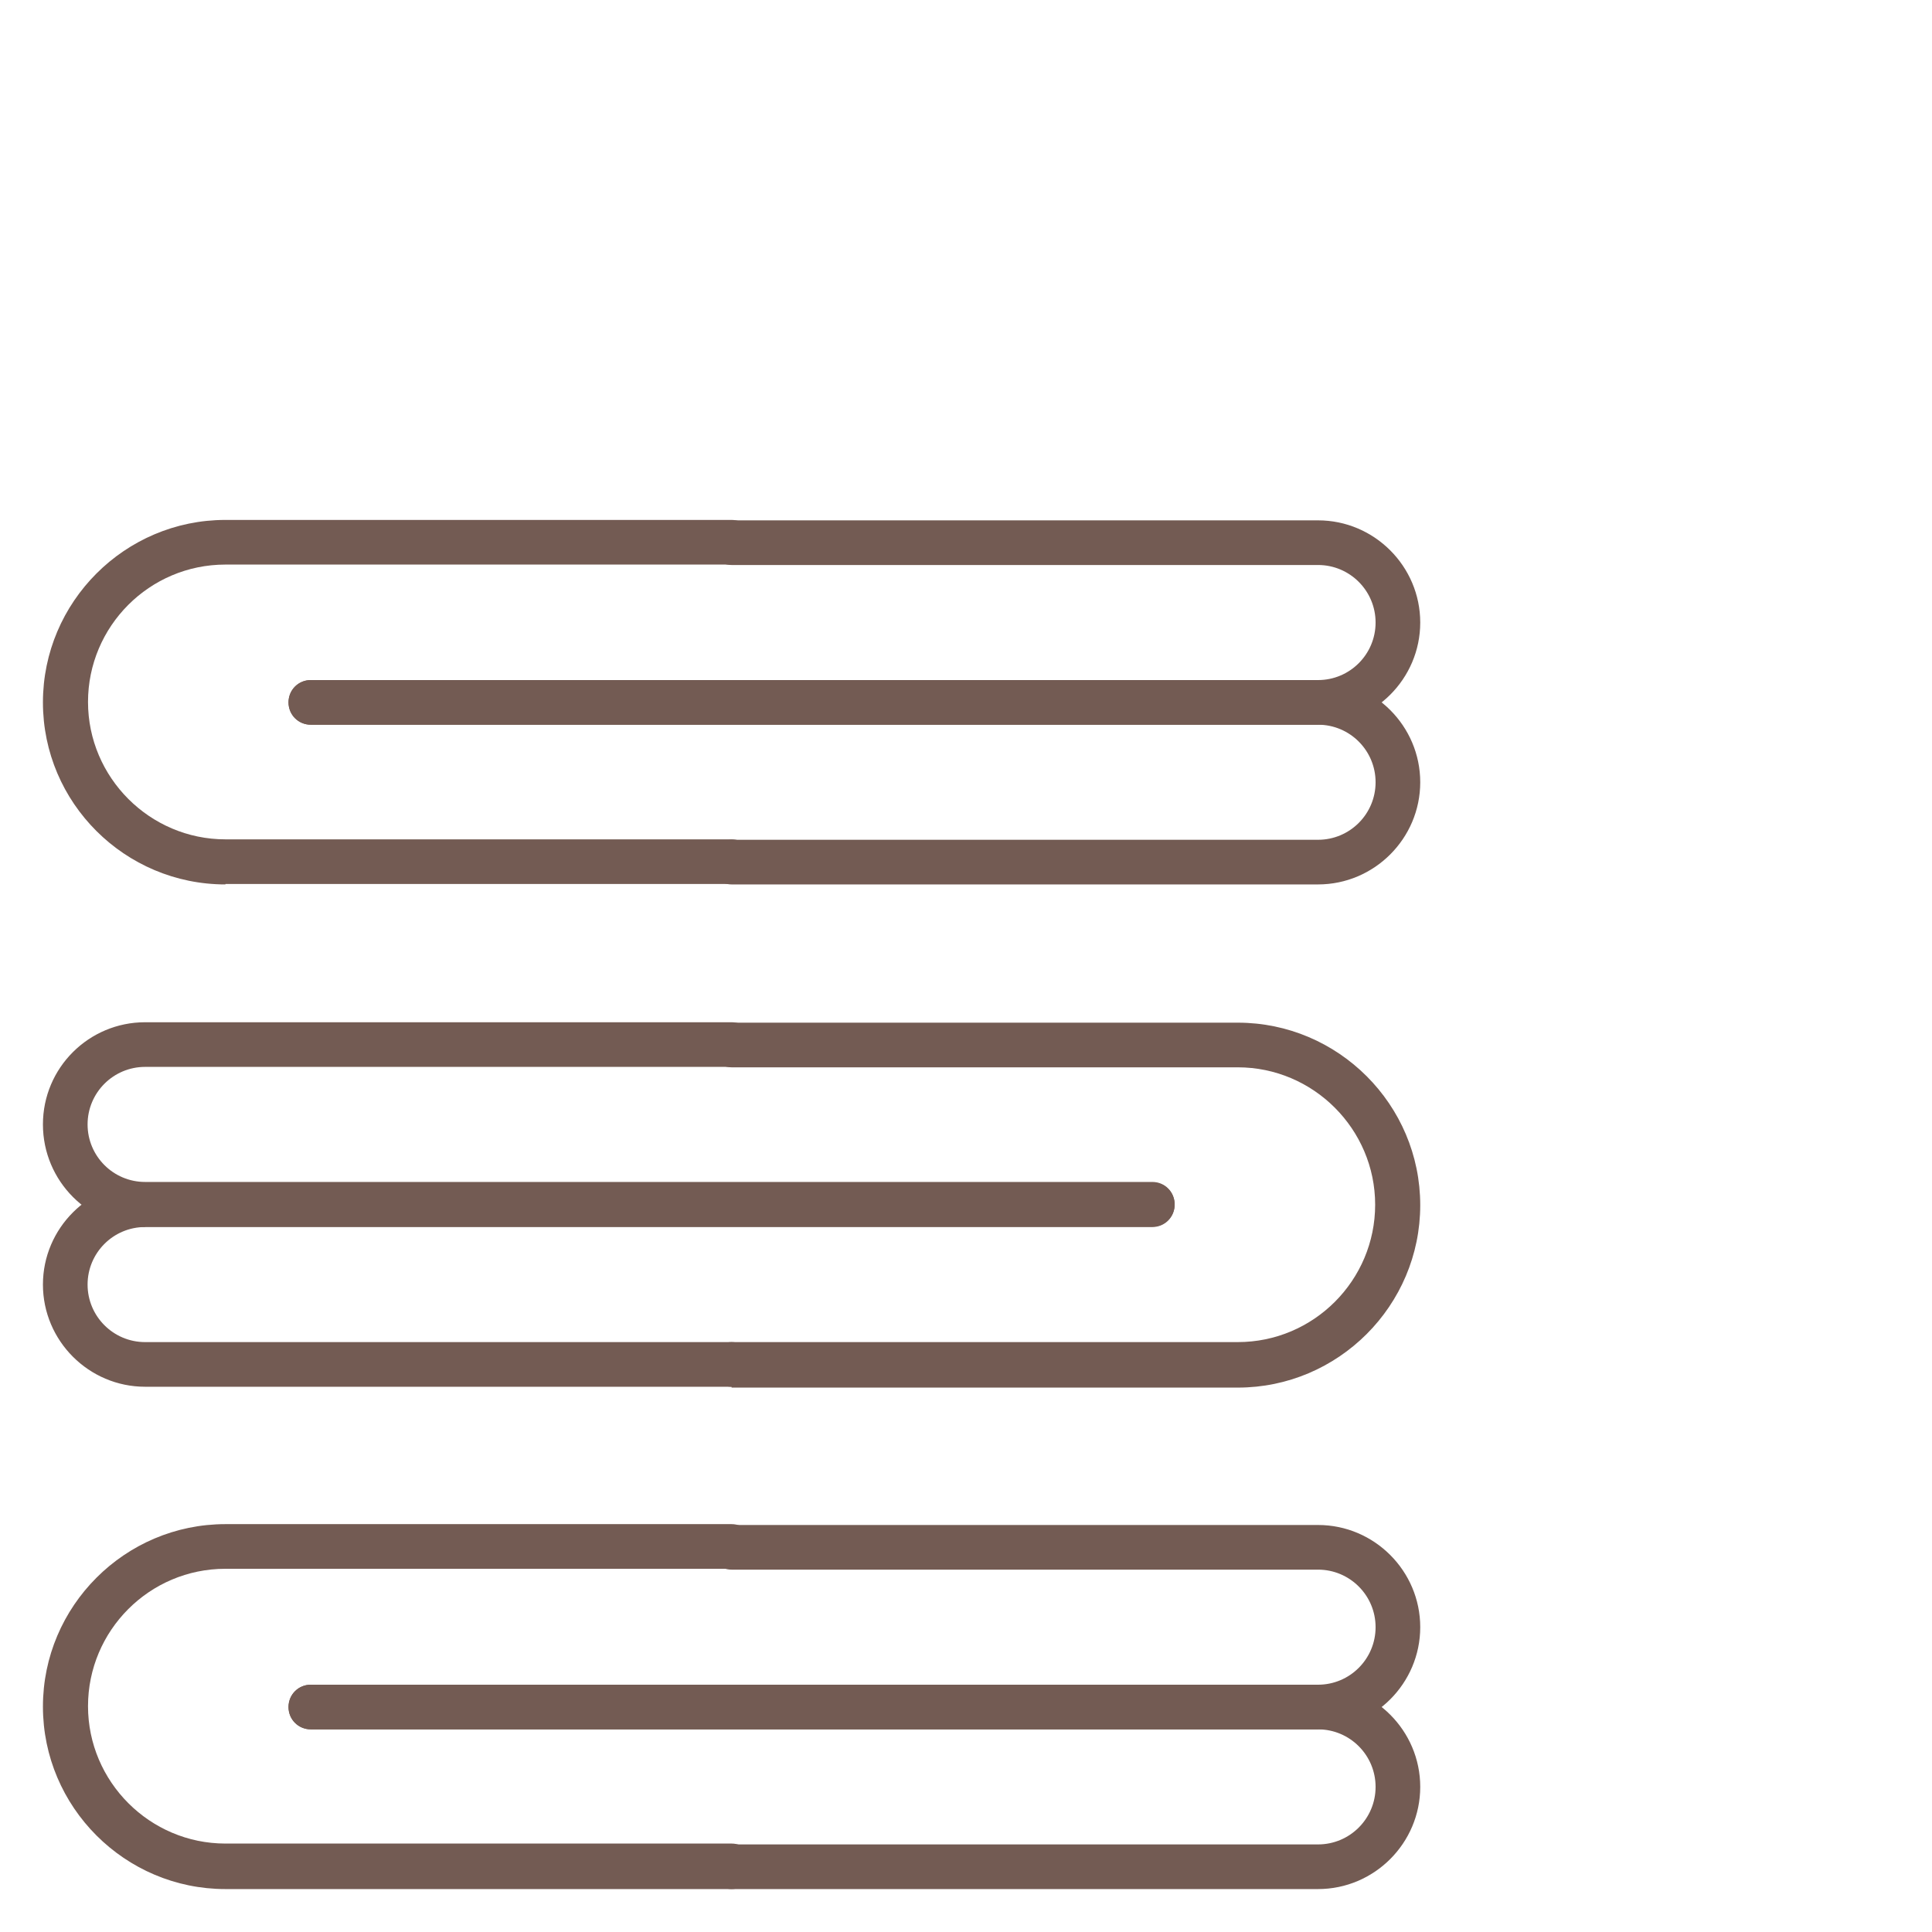
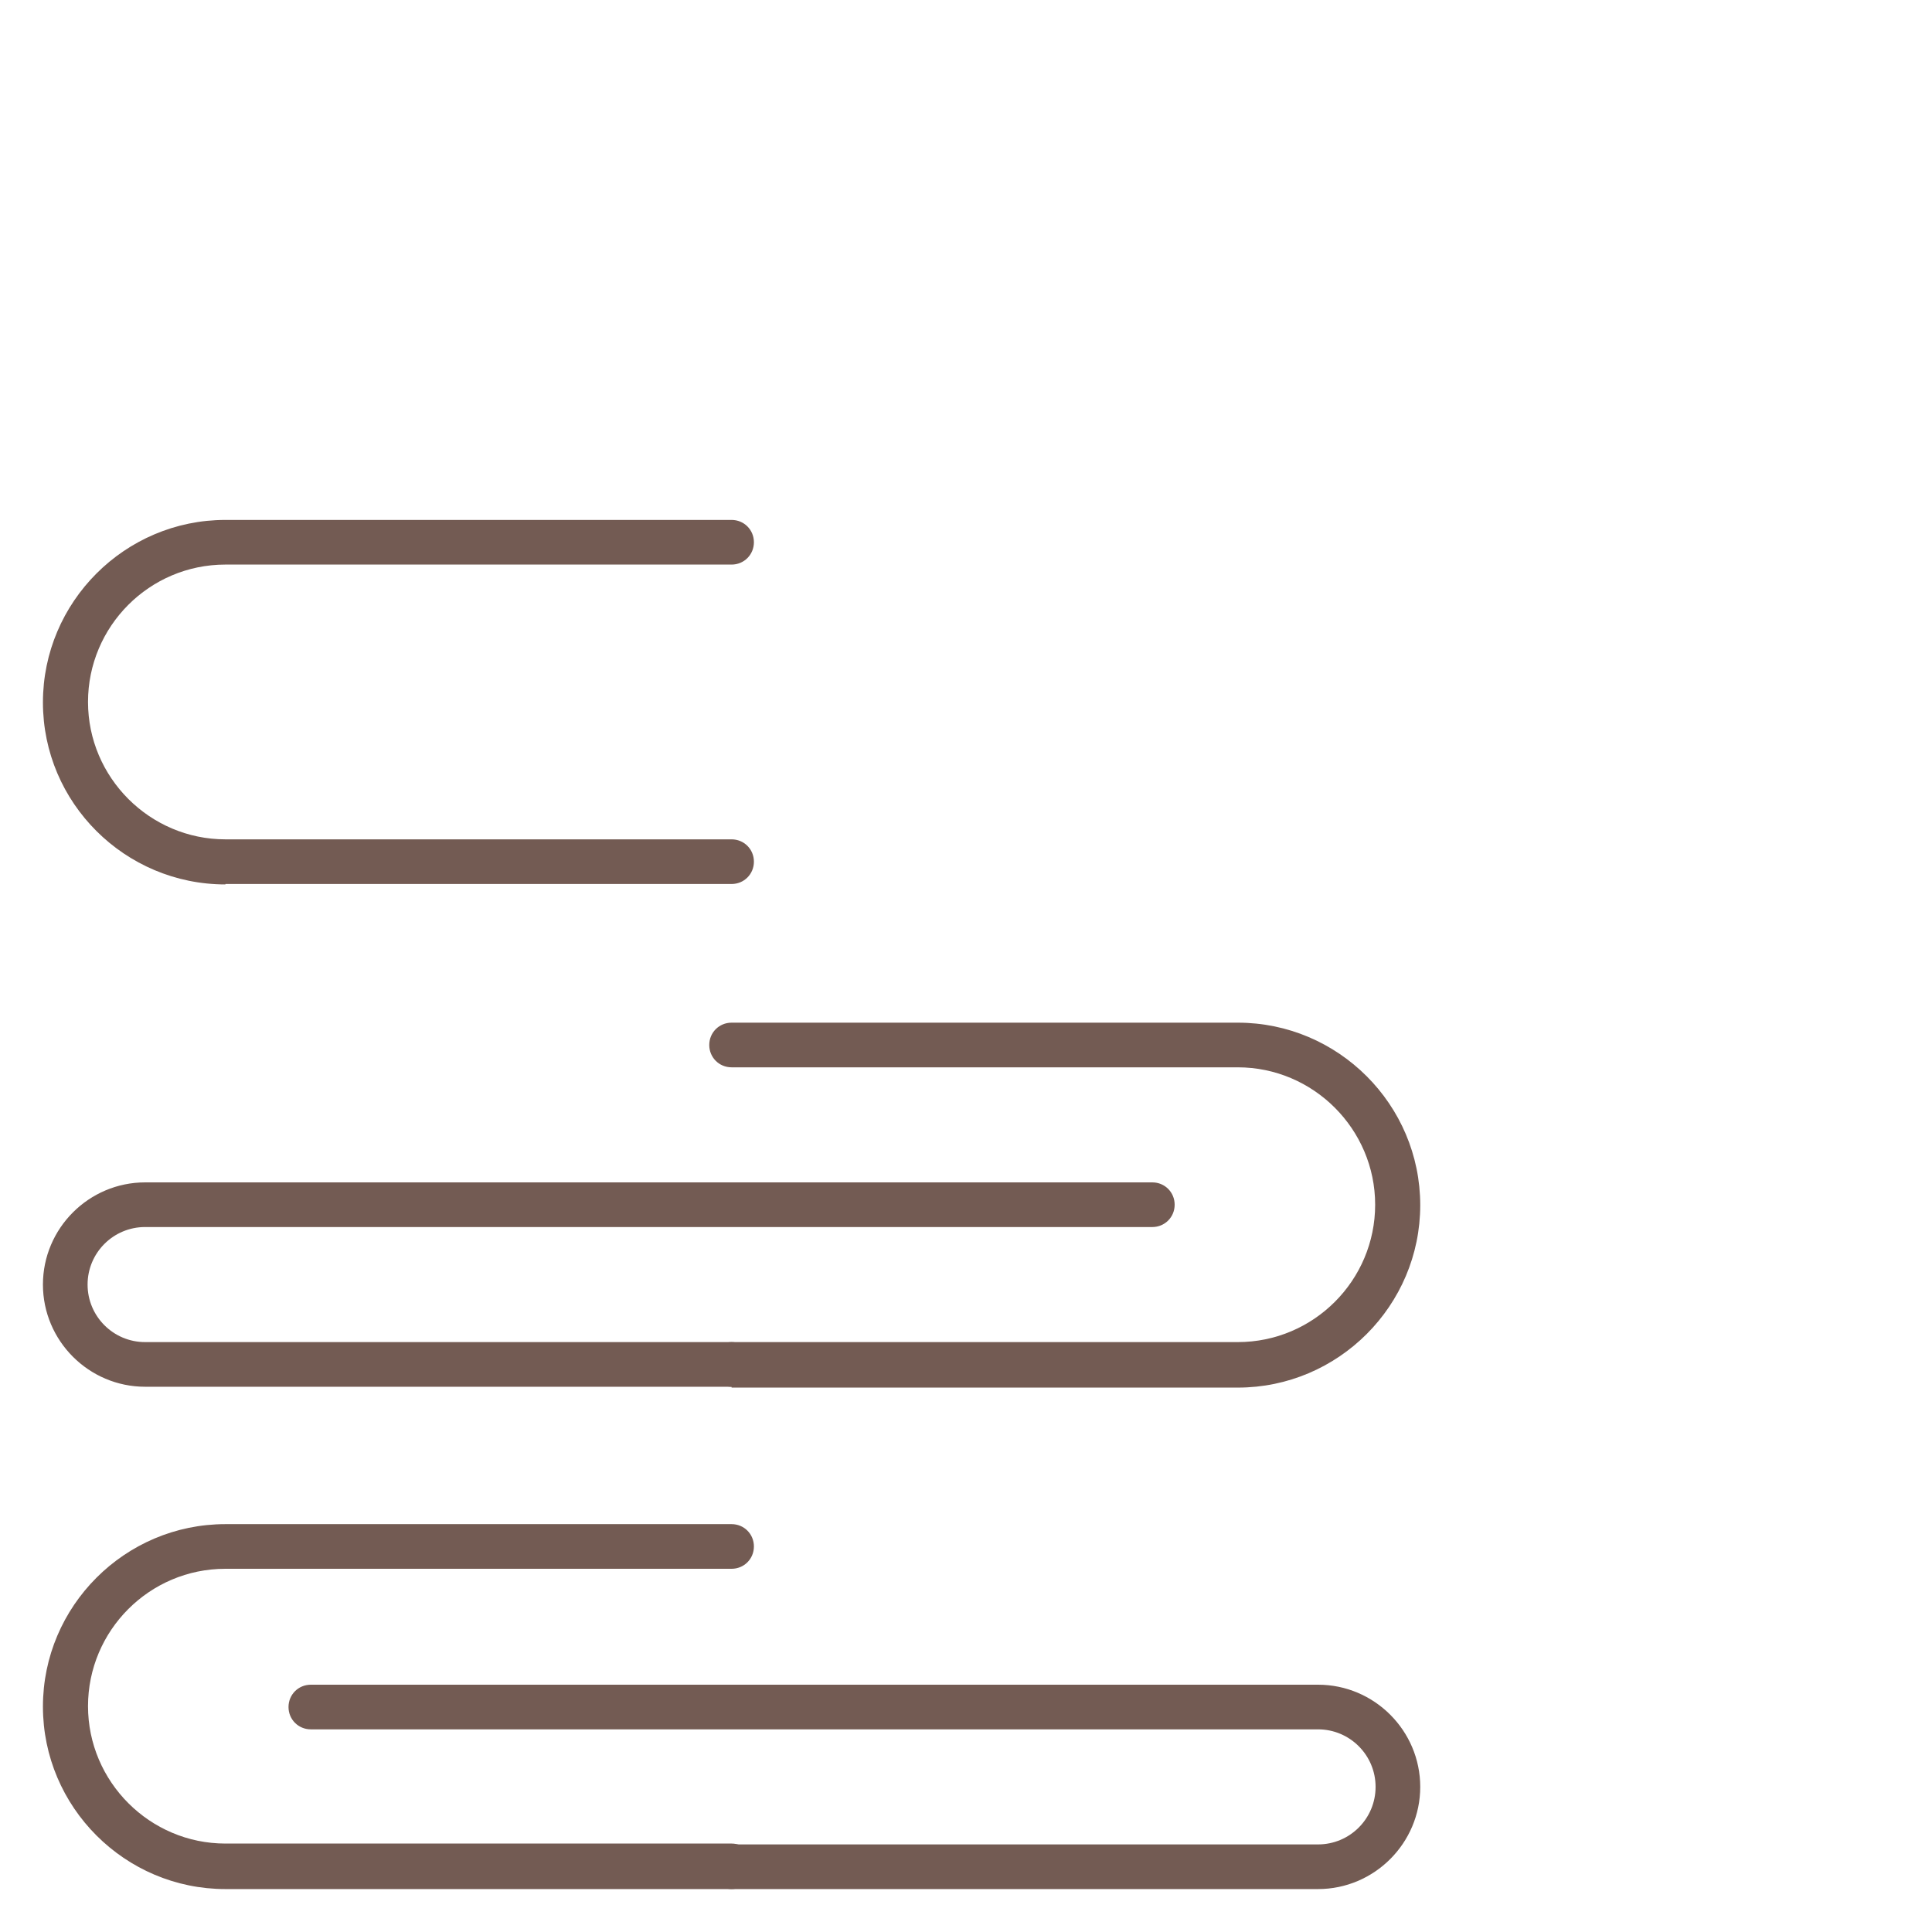
<svg xmlns="http://www.w3.org/2000/svg" id="Calque_1" x="0px" y="0px" viewBox="0 0 45 45" style="enable-background:new 0 0 45 45;" xml:space="preserve">
  <style type="text/css">	.st0{fill:#735B53;}</style>
  <g>
-     <path class="st0" d="M7.24,40.28c-0.29,0-0.52-0.23-0.52-0.52s0.23-0.52,0.52-0.52H30.7c0.74,0,1.34-0.6,1.34-1.34  s-0.6-1.34-1.34-1.34H17.04c-0.29,0-0.52-0.23-0.52-0.52s0.23-0.52,0.52-0.52H30.7c1.31,0,2.38,1.07,2.38,2.38  s-1.07,2.38-2.38,2.38H7.24z" />
    <path class="st0" d="M5.25,44C2.91,44,1,42.09,1,39.75s1.91-4.25,4.25-4.25h11.79c0.29,0,0.52,0.23,0.52,0.52s-0.23,0.52-0.52,0.52  H5.25c-1.77,0-3.2,1.44-3.2,3.2s1.44,3.2,3.2,3.2h11.79c0.29,0,0.52,0.23,0.52,0.52S17.33,44,17.04,44H5.25z" />
    <path class="st0" d="M17.04,44c-0.29,0-0.52-0.23-0.52-0.52s0.23-0.52,0.52-0.52H30.7c0.74,0,1.34-0.6,1.34-1.34  c0-0.74-0.6-1.34-1.34-1.34H7.24c-0.29,0-0.52-0.23-0.52-0.52s0.23-0.52,0.52-0.52H30.7c1.31,0,2.38,1.07,2.38,2.38  S32.01,44,30.7,44H17.04z" />
-     <path class="st0" d="M7.24,16.88c-0.29,0-0.52-0.23-0.52-0.52s0.23-0.52,0.52-0.52H30.7c0.74,0,1.34-0.6,1.34-1.34  c0-0.74-0.6-1.34-1.34-1.34H17.04c-0.29,0-0.52-0.23-0.52-0.52s0.23-0.52,0.52-0.52H30.7c1.31,0,2.38,1.07,2.38,2.38  c0,1.31-1.07,2.38-2.38,2.38H7.24z" />
    <path class="st0" d="M5.25,20.6C2.91,20.6,1,18.7,1,16.36s1.91-4.25,4.25-4.25h11.79c0.29,0,0.52,0.23,0.52,0.52  s-0.23,0.52-0.52,0.52H5.25c-1.77,0-3.2,1.44-3.2,3.2s1.44,3.2,3.2,3.2h11.79c0.29,0,0.52,0.23,0.52,0.52s-0.23,0.52-0.52,0.52  H5.25z" />
-     <path class="st0" d="M17.04,20.6c-0.29,0-0.52-0.23-0.52-0.52s0.23-0.52,0.52-0.52H30.7c0.74,0,1.34-0.6,1.34-1.34  c0-0.74-0.6-1.34-1.34-1.34H7.24c-0.29,0-0.52-0.23-0.52-0.52s0.23-0.52,0.52-0.52H30.7c1.31,0,2.38,1.07,2.38,2.38  c0,1.31-1.07,2.38-2.38,2.38H17.04z" />
    <path class="st0" d="M3.38,32.3C2.07,32.3,1,31.23,1,29.92c0-1.31,1.07-2.38,2.38-2.38h23.46c0.29,0,0.52,0.23,0.52,0.52  s-0.23,0.52-0.52,0.52H3.38c-0.74,0-1.34,0.6-1.34,1.34c0,0.74,0.6,1.34,1.34,1.34h13.66c0.29,0,0.52,0.23,0.52,0.52  s-0.23,0.52-0.52,0.52H3.38z" />
    <path class="st0" d="M17.04,32.3c-0.29,0-0.52-0.23-0.52-0.52s0.23-0.52,0.52-0.52h11.79c1.77,0,3.2-1.44,3.2-3.2  s-1.44-3.2-3.2-3.2H17.04c-0.29,0-0.52-0.23-0.52-0.52s0.23-0.52,0.52-0.52h11.79c2.34,0,4.25,1.91,4.25,4.25s-1.91,4.25-4.25,4.25  H17.04z" />
-     <path class="st0" d="M3.38,28.58C2.07,28.58,1,27.51,1,26.19s1.07-2.38,2.38-2.38h13.66c0.29,0,0.52,0.23,0.52,0.52  s-0.23,0.52-0.52,0.52H3.38c-0.74,0-1.34,0.6-1.34,1.34c0,0.74,0.6,1.34,1.34,1.34h23.46c0.29,0,0.52,0.23,0.52,0.52  s-0.23,0.52-0.52,0.52H3.38z" />
  </g>
</svg>